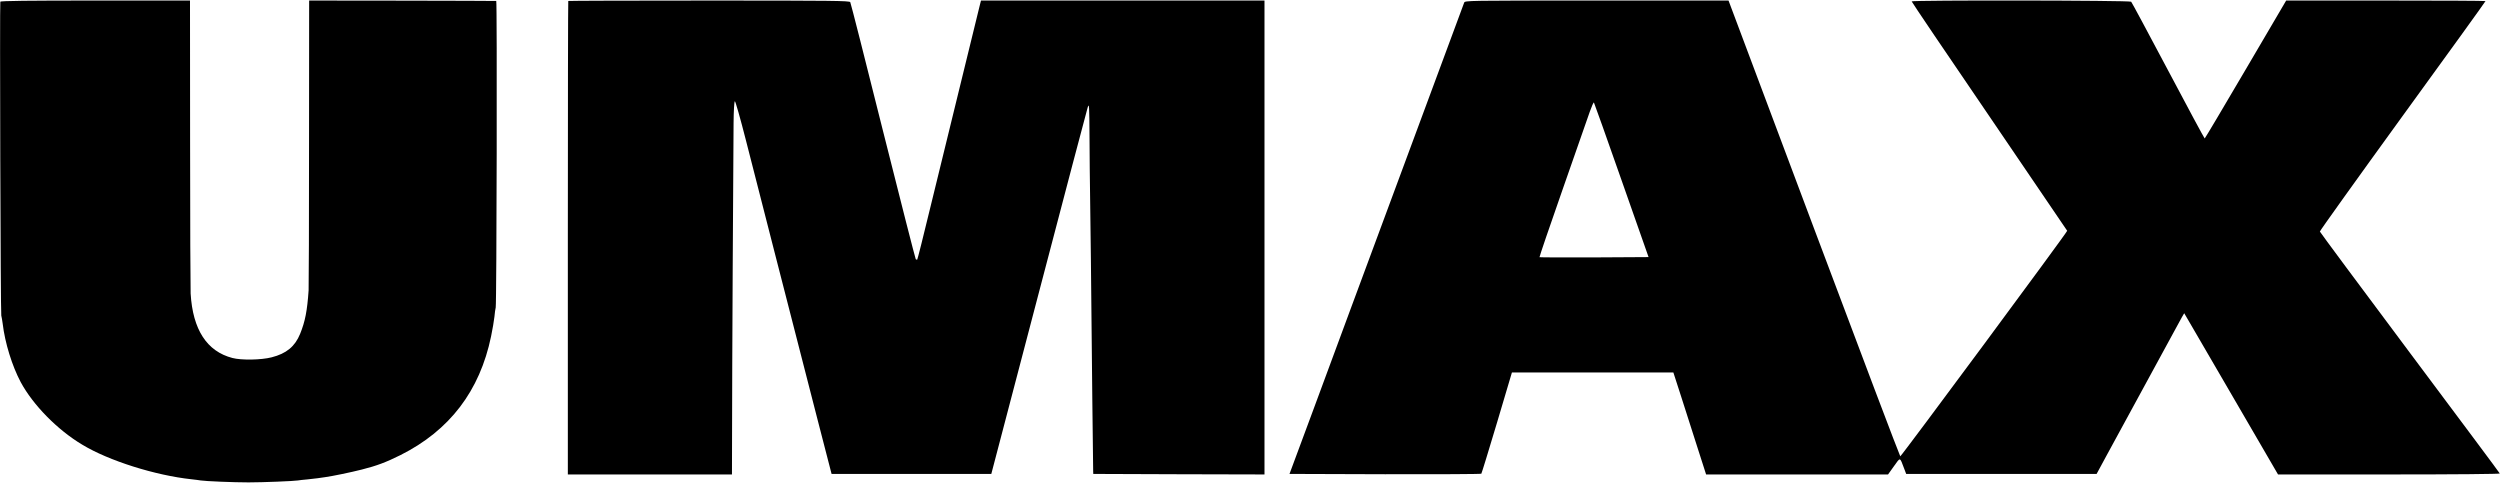
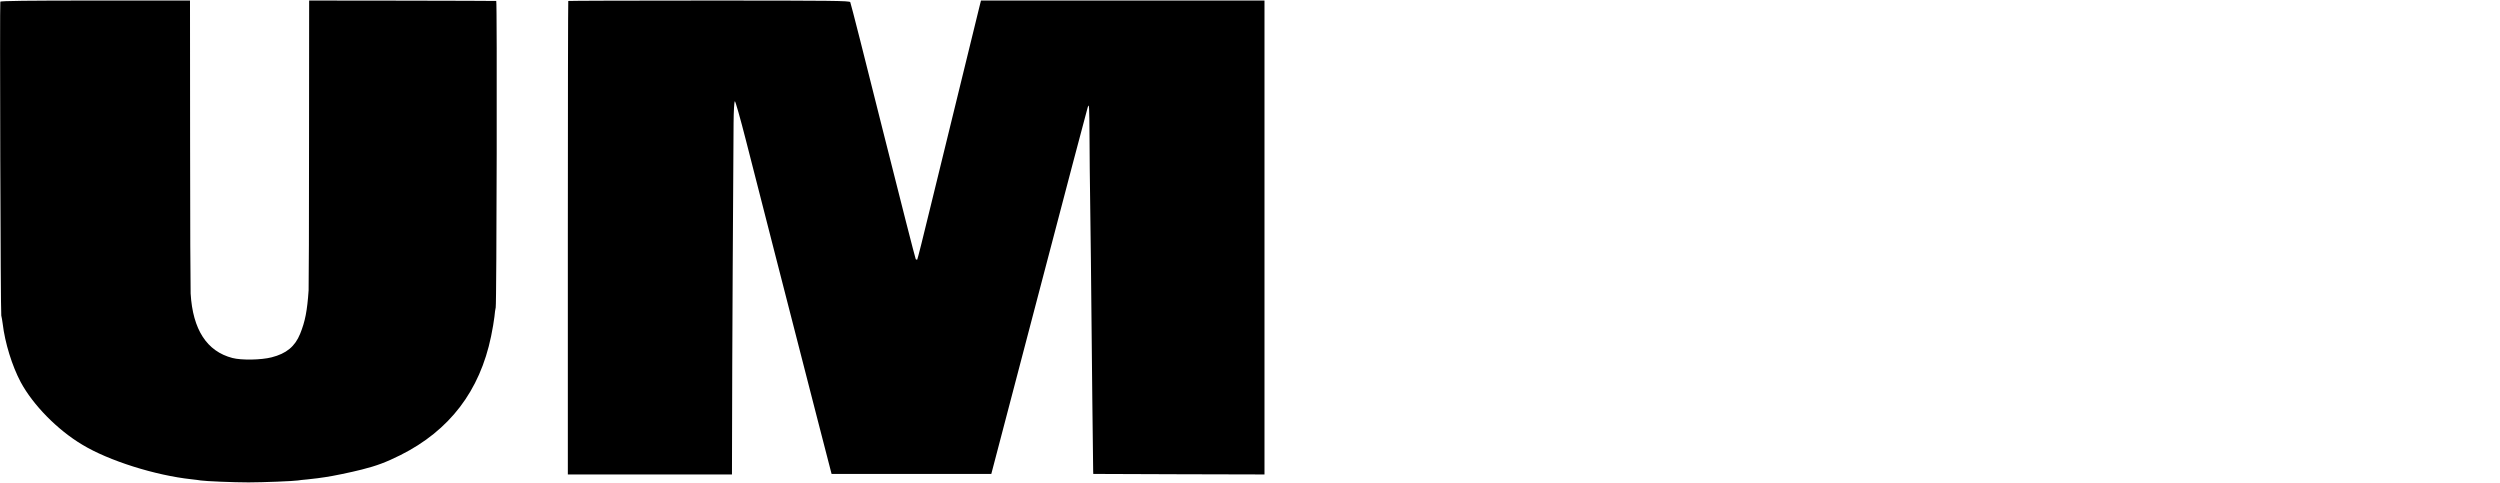
<svg xmlns="http://www.w3.org/2000/svg" version="1.0" width="2329pt" height="450pt" viewBox="0 0 2329 450" preserveAspectRatio="xMidYMid meet">
  <g transform="translate(0,450) scale(0.1,-0.1)" fill="#000000" stroke="none">
    <path d="M3 4484 c-6 -17 2 -2897 9 -2924 4 -14 9 -47 13 -75 21 -179 88 -395 168 -545 115 -213 341 -444 574 -583 246 -149 680 -286 1018 -322 33 -4 71 -8 85 -11 42 -7 307 -18 445 -18 134 0 426 12 460 18 11 2 52 7 90 10 39 4 81 9 95 11 14 2 45 7 70 10 71 10 236 44 342 71 135 34 224 67 358 134 458 229 740 598 845 1107 13 63 27 144 31 181 3 37 9 76 12 87 9 31 14 2855 5 2856 -4 1 -398 2 -875 3 l-868 1 -1 -1325 c0 -729 -2 -1347 -4 -1375 -13 -190 -32 -289 -79 -405 -48 -118 -128 -184 -266 -219 -98 -25 -281 -28 -365 -6 -238 62 -369 264 -389 600 -2 44 -5 676 -5 1405 l-1 1325 -881 0 c-626 0 -883 -3 -886 -11z" />
    <path d="M5294 4491 c-2 -2 -4 -996 -4 -2208 l0 -2203 765 0 764 0 1 403 c0 493 11 2597 14 2871 1 112 6 201 12 203 5 2 51 -160 102 -360 89 -351 395 -1542 666 -2597 l133 -515 744 0 744 0 442 1685 c243 927 448 1705 456 1730 14 42 15 21 17 -290 1 -184 3 -414 5 -510 3 -183 11 -830 21 -1920 4 -355 7 -656 8 -670 l1 -25 798 -3 797 -2 0 2207 0 2208 -1320 0 -1321 0 -9 -35 c-5 -19 -84 -341 -175 -715 -92 -374 -220 -900 -286 -1169 -65 -269 -121 -492 -124 -494 -3 -3 -9 -1 -14 4 -4 5 -141 542 -305 1194 -163 652 -300 1192 -305 1200 -7 13 -164 15 -1315 15 -719 0 -1310 -2 -1312 -4z" />
-     <path d="M13640 4475 c-4 -11 -55 -148 -113 -305 -89 -240 -433 -1169 -938 -2530 -62 -168 -217 -586 -344 -930 l-232 -625 890 -3 c490 -1 894 1 897 5 4 5 69 218 146 475 l139 468 752 0 752 0 75 -232 c41 -128 109 -342 152 -475 l78 -243 847 0 848 0 55 77 c62 86 53 88 95 -22 l19 -50 887 0 887 0 92 170 c281 516 599 1100 637 1170 24 44 53 97 65 119 l22 38 34 -58 c19 -33 216 -371 437 -751 l403 -693 1035 0 c616 0 1033 4 1031 9 -1 5 -379 511 -838 1125 -459 614 -836 1122 -838 1129 -1 6 346 491 771 1077 426 586 773 1067 772 1070 -2 3 -420 5 -930 5 l-927 0 -377 -642 c-207 -353 -379 -642 -382 -643 -3 0 -156 284 -340 632 -184 347 -339 636 -345 642 -13 13 -2043 16 -2045 3 0 -5 325 -486 723 -1069 397 -583 724 -1064 726 -1068 4 -9 -1545 -2101 -1555 -2101 -4 1 -366 956 -804 2124 l-796 2122 -1228 0 c-1219 0 -1227 0 -1235 -20z m1466 -1653 l252 -717 -506 -3 c-278 -1 -507 0 -510 2 -2 3 95 288 216 633 121 345 235 670 252 721 18 51 35 90 39 87 3 -4 119 -329 257 -723z" />
  </g>
</svg>